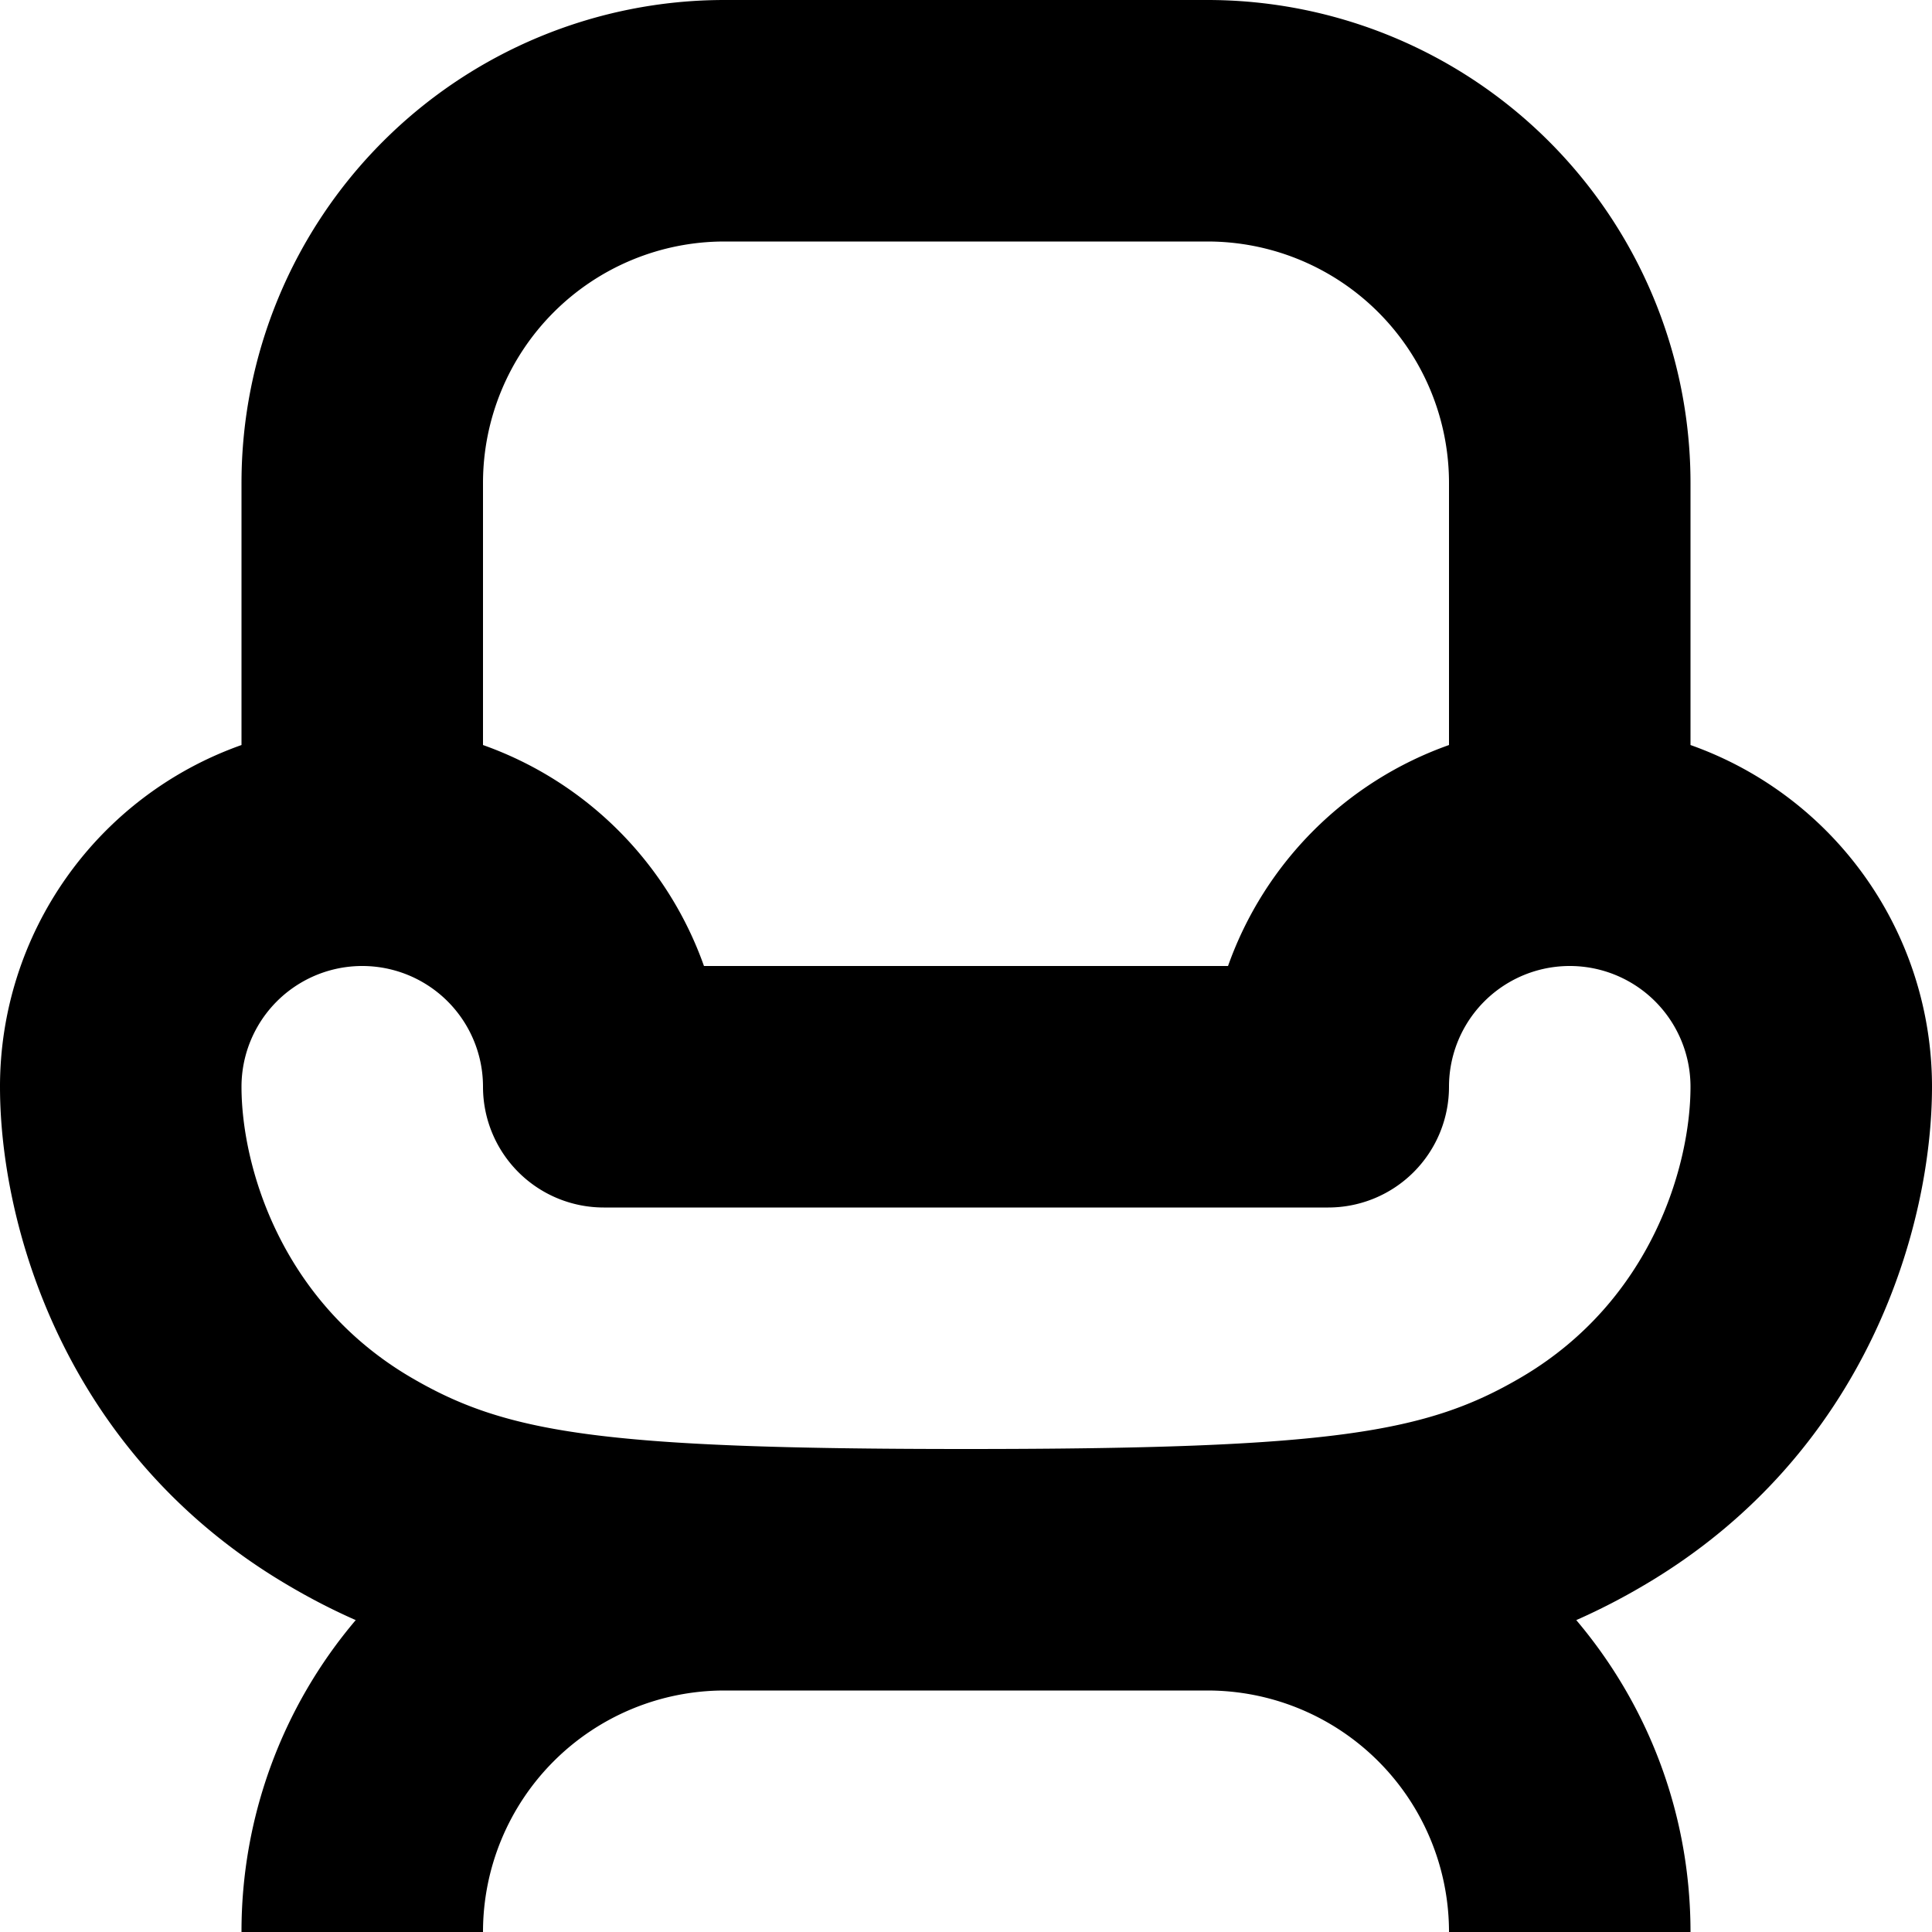
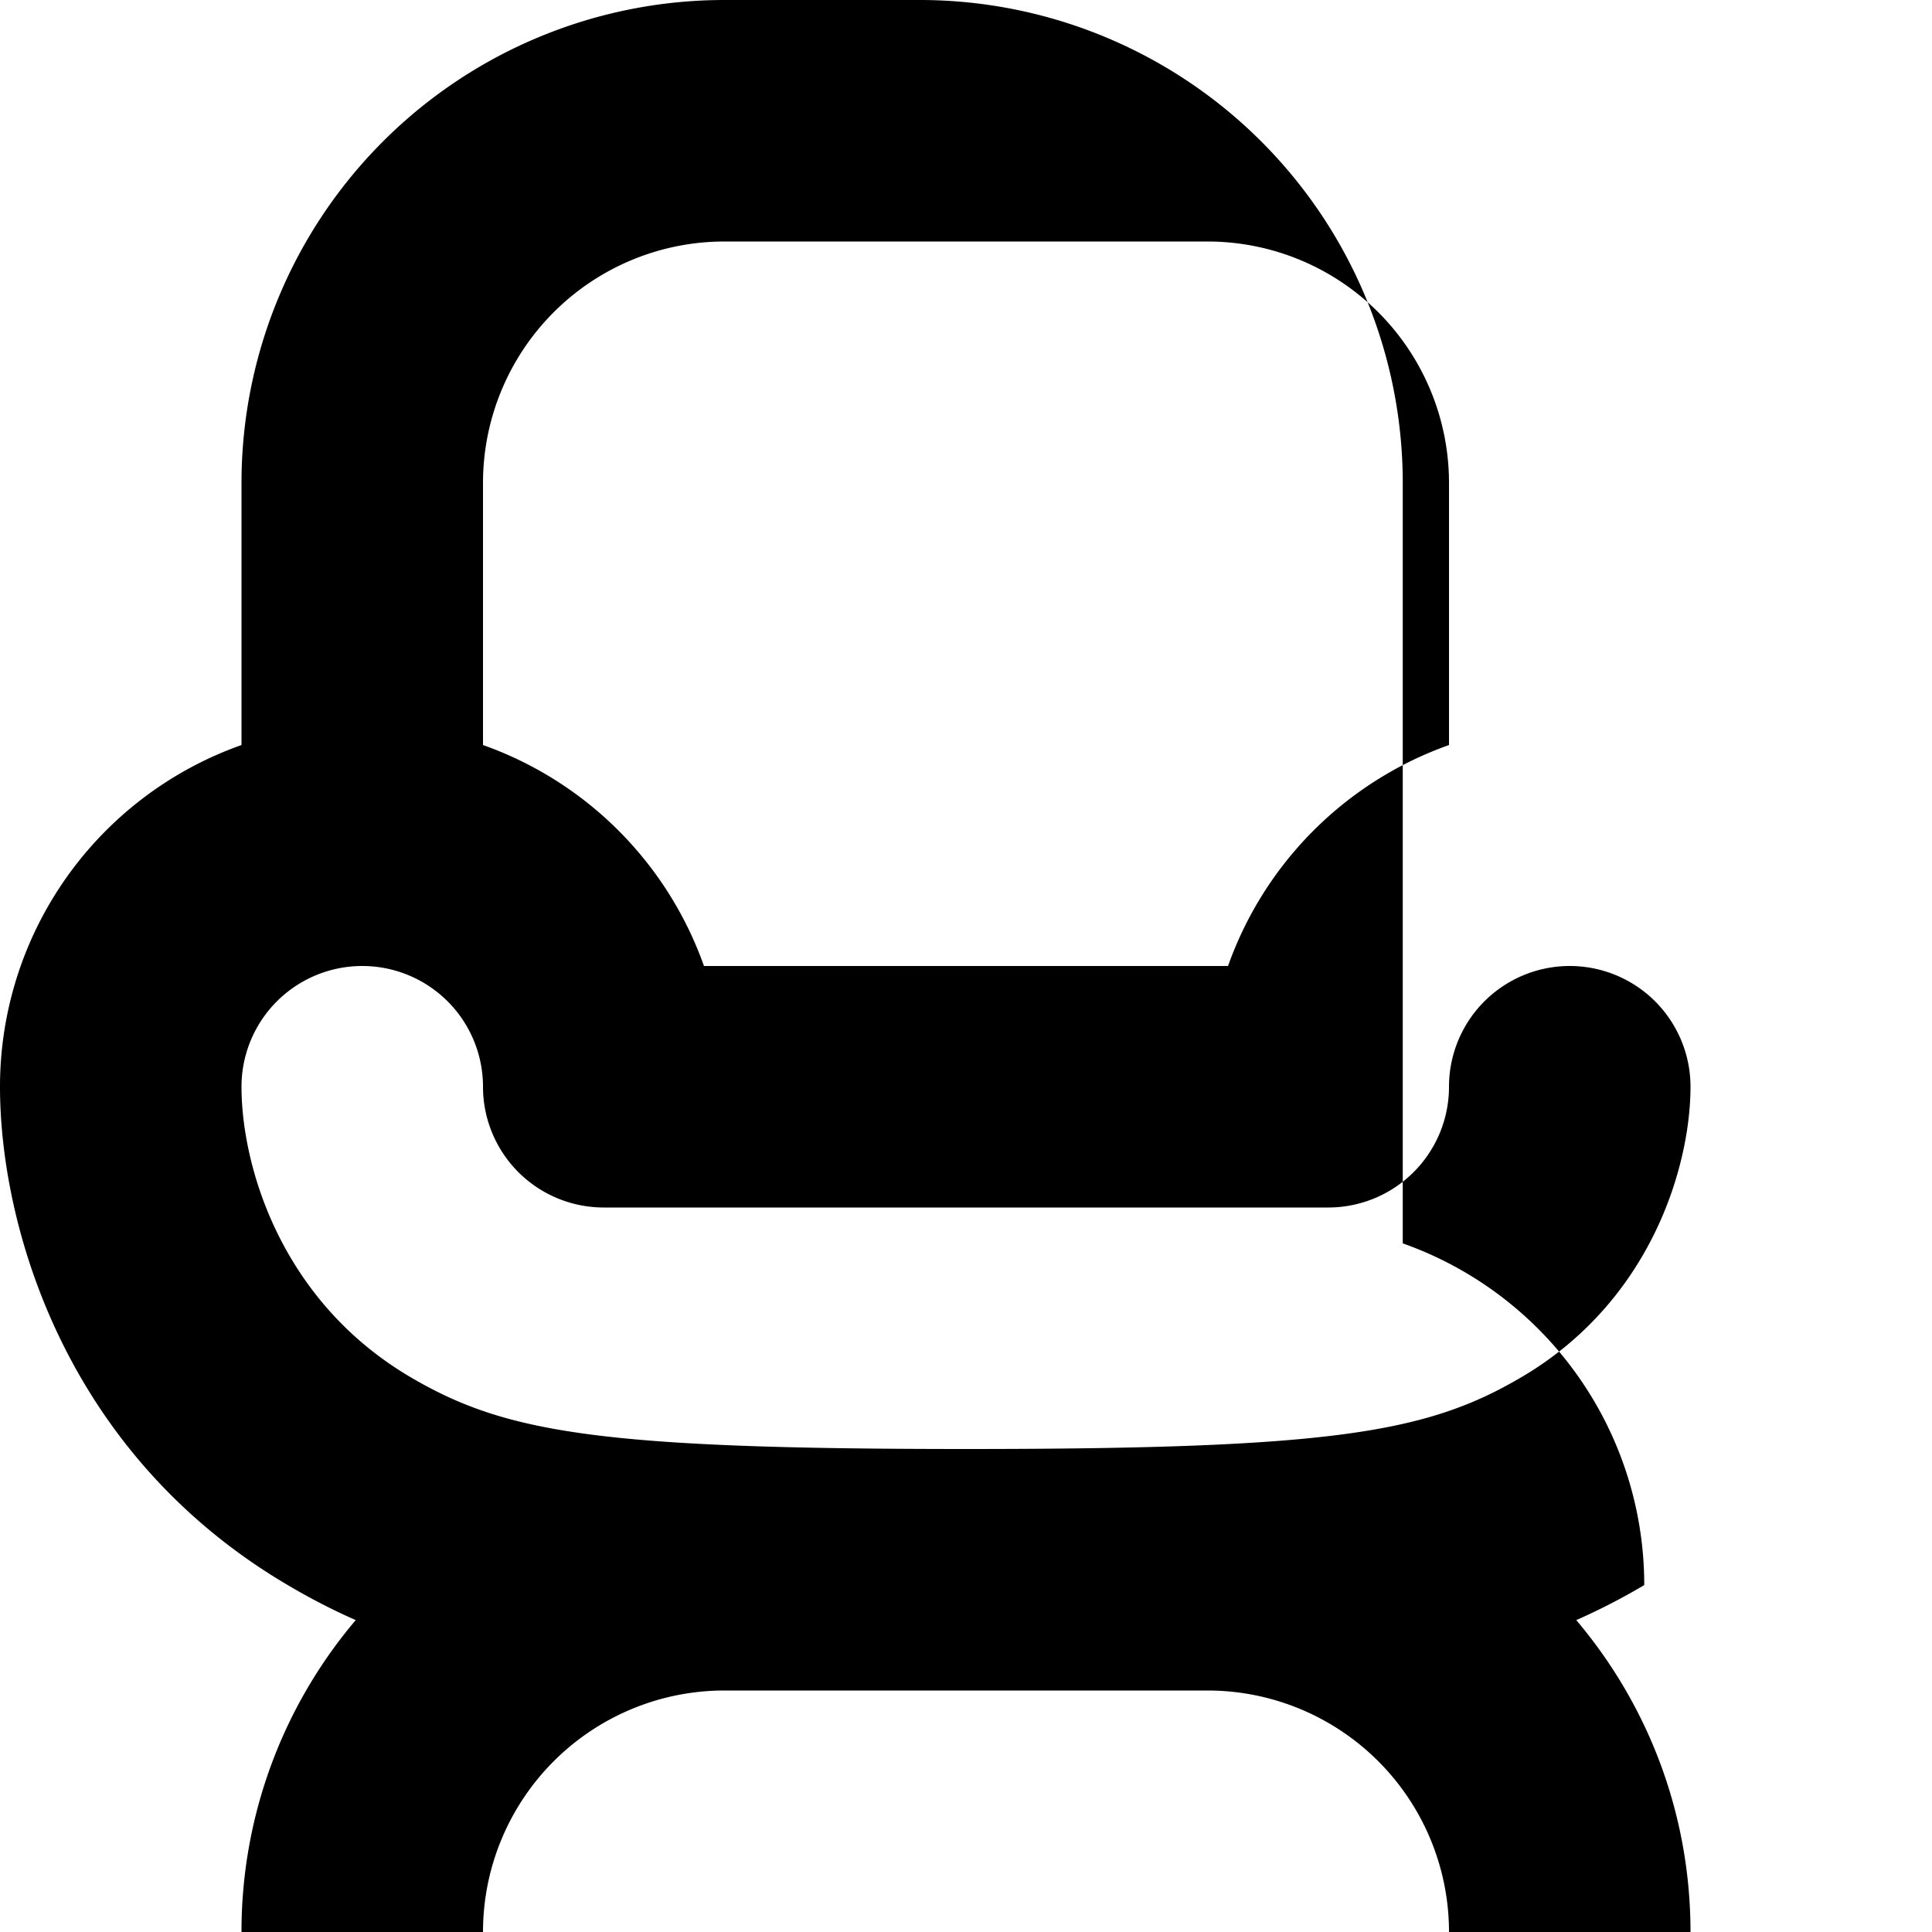
<svg xmlns="http://www.w3.org/2000/svg" width="16" height="16" viewBox="0 0 16 16">
-   <path fill-rule="evenodd" clip-rule="evenodd" d="M13.054 13.417c.19-.084.377-.18.563-.29C15.479 12.031 16 10.13 16 9a3.001 3.001 0 0 0-2-2.83V4a4 4 0 0 0-4-4H6a4 4 0 0 0-4 4v2.17A3.001 3.001 0 0 0 0 9c0 1.13.521 3.031 2.383 4.127.186.11.372.206.563.29A3.984 3.984 0 0 0 2 16h2a2 2 0 0 1 2-2h4a2 2 0 0 1 2 2h2c0-.985-.356-1.886-.946-2.583ZM10 2H6a2 2 0 0 0-2 2v2.17A3.008 3.008 0 0 1 5.83 8h4.34A3.008 3.008 0 0 1 12 6.17V4a2 2 0 0 0-2-2ZM4 9a1 1 0 0 0 1 1h6a1 1 0 0 0 1-1 1 1 0 1 1 2 0c0 .646-.318 1.768-1.398 2.404-.784.461-1.56.596-4.602.596-3.042 0-3.818-.135-4.602-.596C2.318 10.768 2 9.646 2 9a1 1 0 1 1 2 0Z" />
+   <path fill-rule="evenodd" clip-rule="evenodd" d="M13.054 13.417c.19-.084.377-.18.563-.29a3.001 3.001 0 0 0-2-2.83V4a4 4 0 0 0-4-4H6a4 4 0 0 0-4 4v2.17A3.001 3.001 0 0 0 0 9c0 1.13.521 3.031 2.383 4.127.186.11.372.206.563.29A3.984 3.984 0 0 0 2 16h2a2 2 0 0 1 2-2h4a2 2 0 0 1 2 2h2c0-.985-.356-1.886-.946-2.583ZM10 2H6a2 2 0 0 0-2 2v2.17A3.008 3.008 0 0 1 5.83 8h4.34A3.008 3.008 0 0 1 12 6.17V4a2 2 0 0 0-2-2ZM4 9a1 1 0 0 0 1 1h6a1 1 0 0 0 1-1 1 1 0 1 1 2 0c0 .646-.318 1.768-1.398 2.404-.784.461-1.56.596-4.602.596-3.042 0-3.818-.135-4.602-.596C2.318 10.768 2 9.646 2 9a1 1 0 1 1 2 0Z" />
</svg>